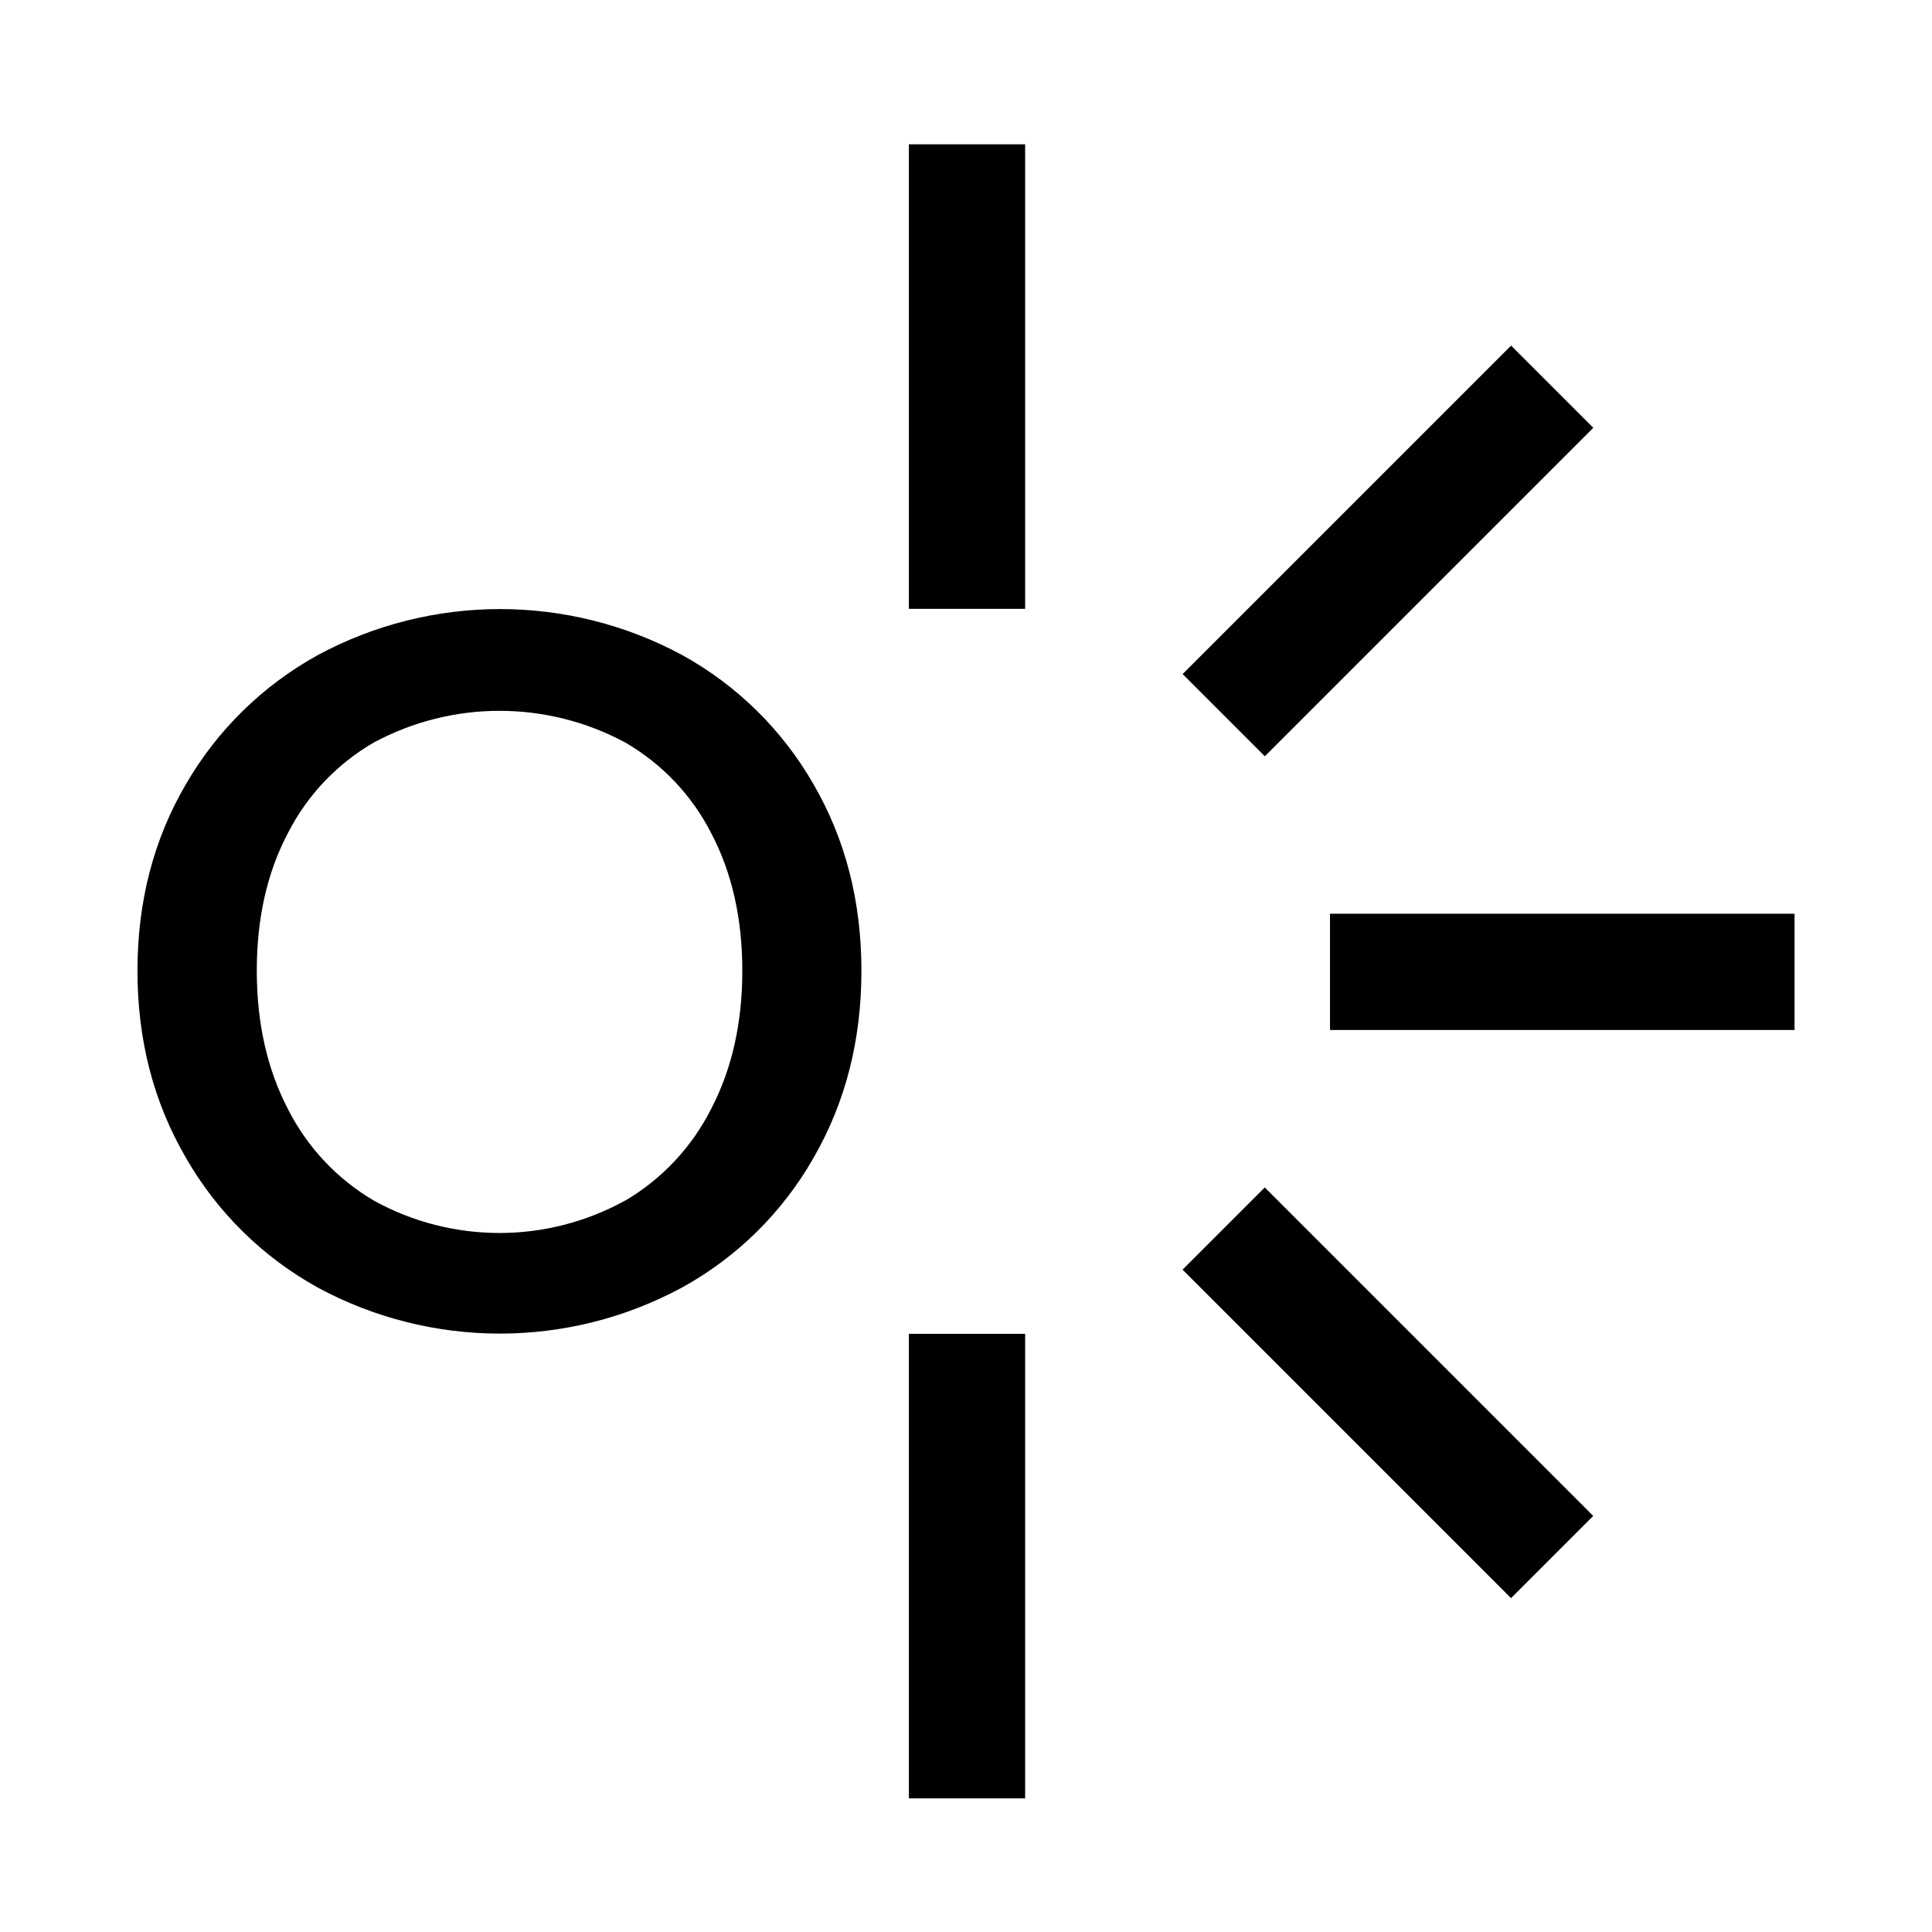
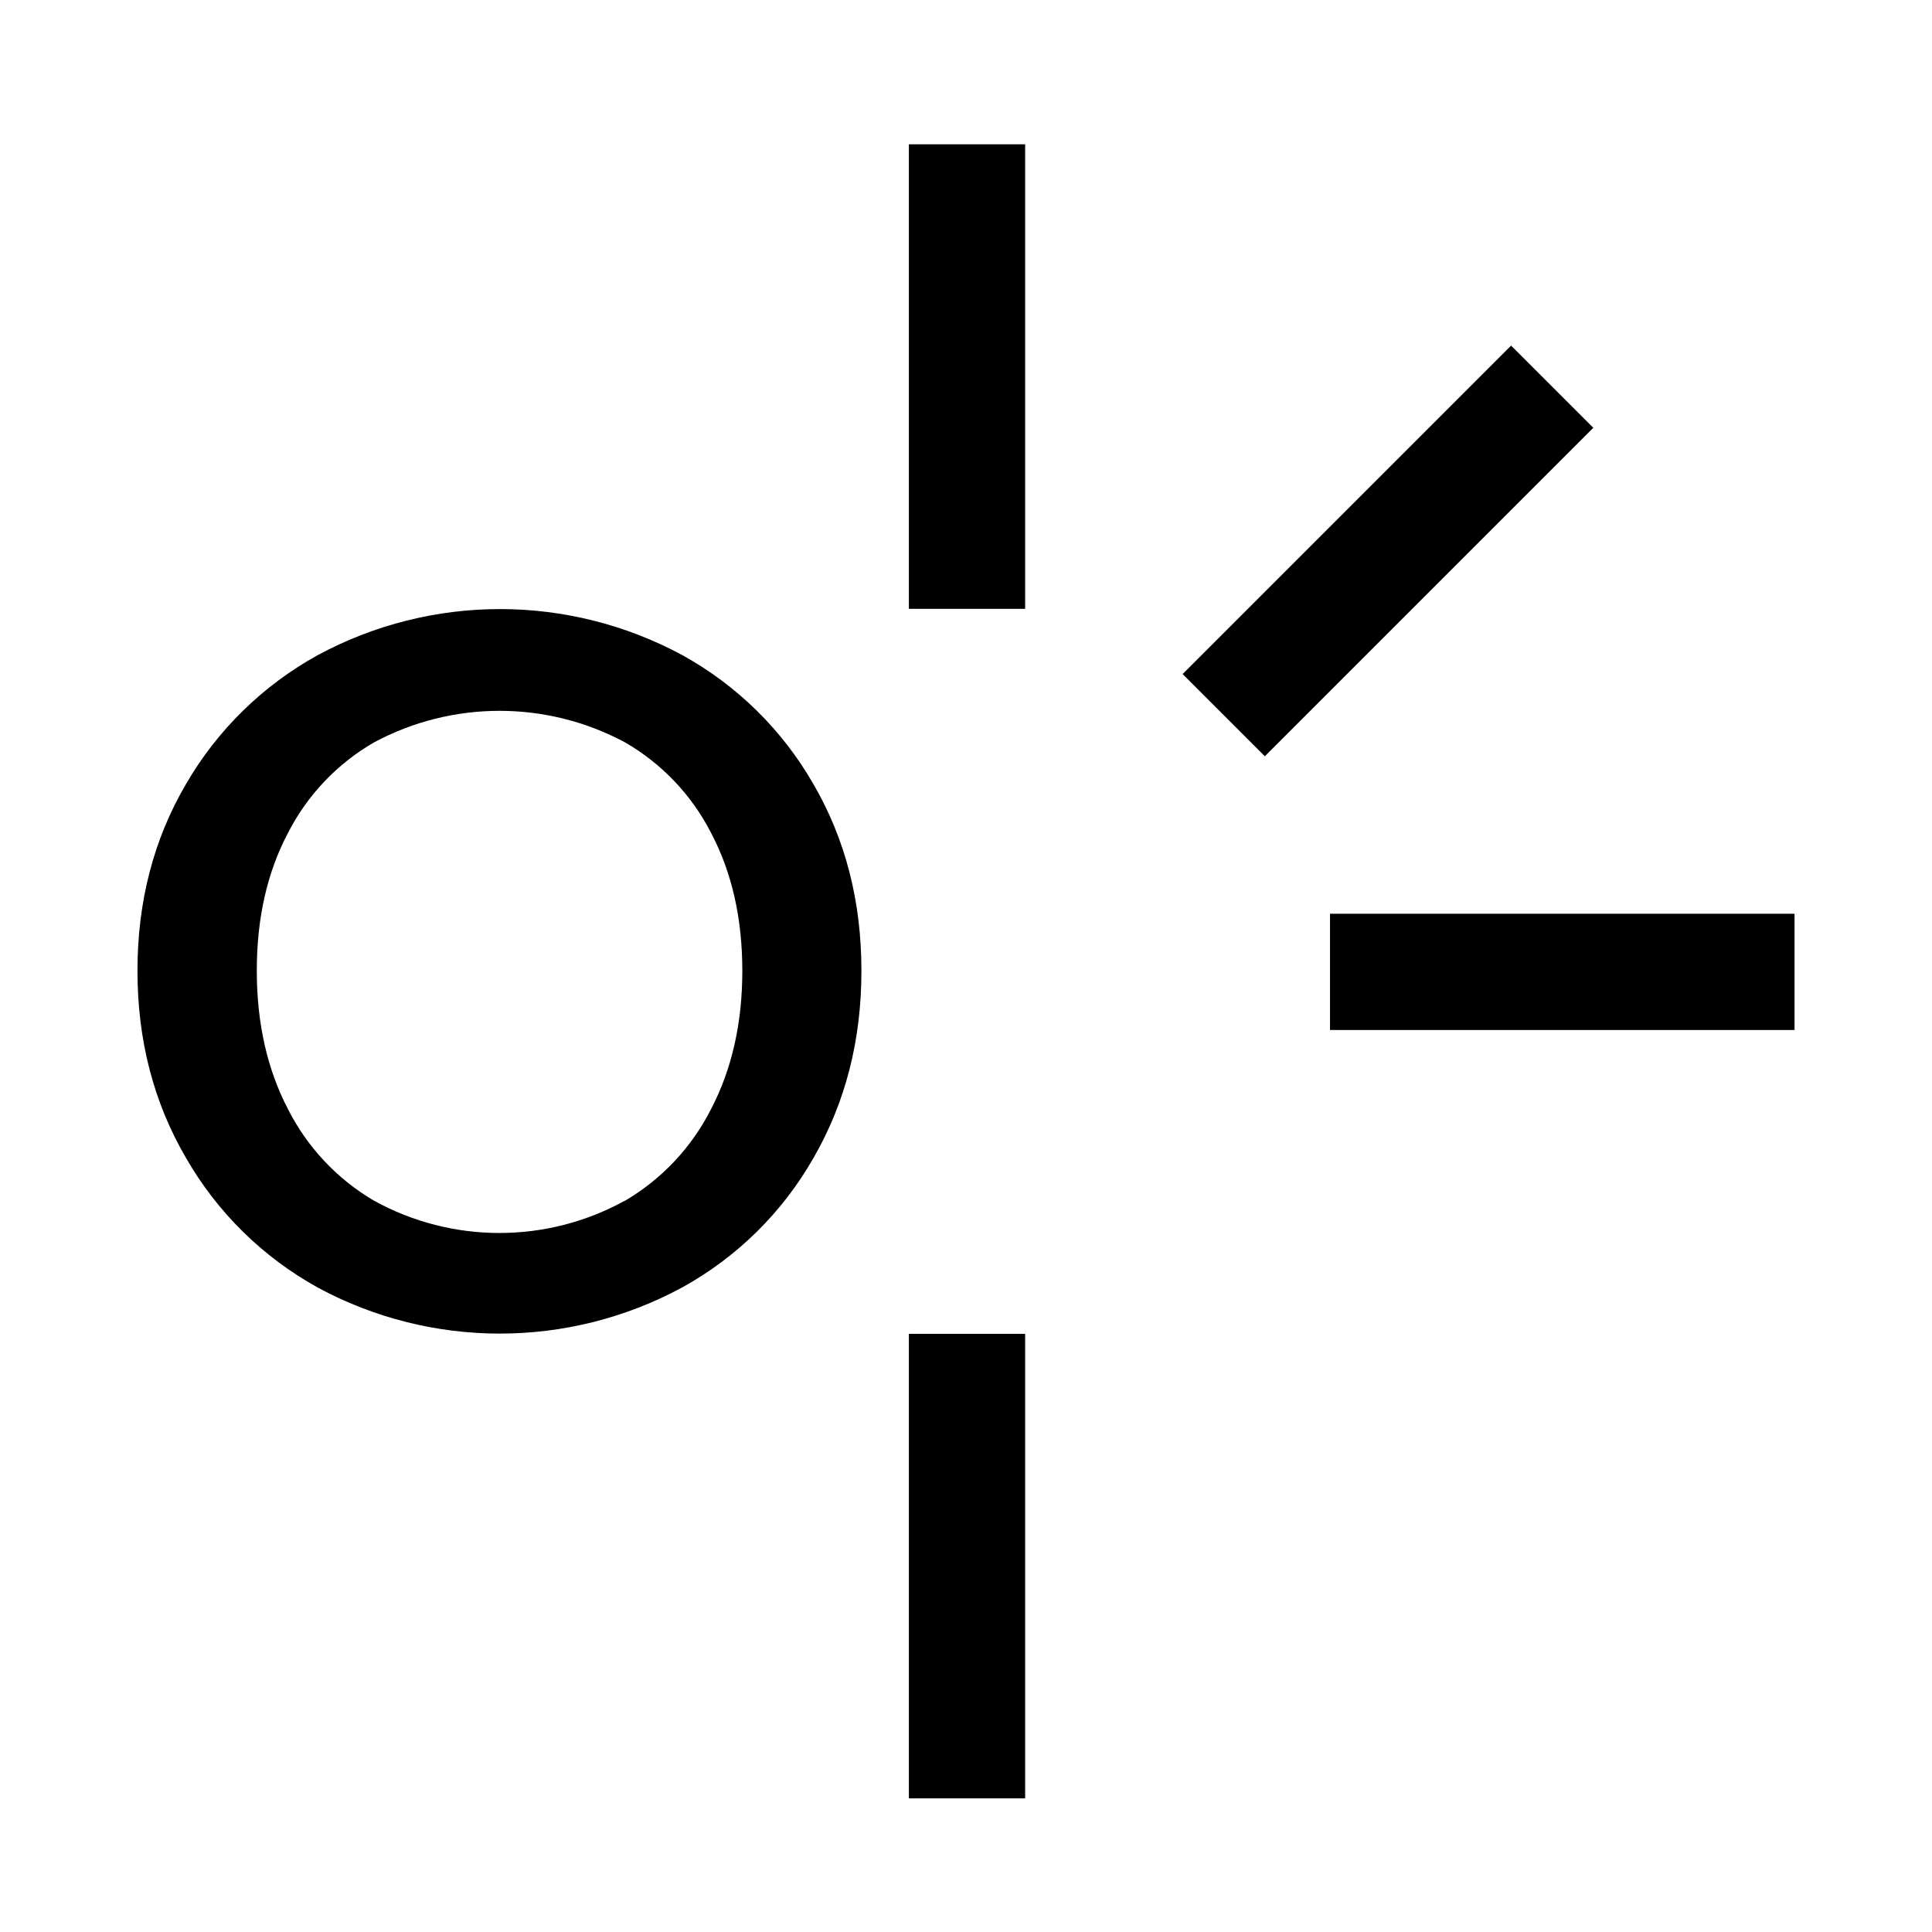
<svg xmlns="http://www.w3.org/2000/svg" id="Layer_1" viewBox="0 0 499.92 499.92">
  <defs />
  <g id="Logo_icon_royal_blue">
    <g id="Layer_2-2">
      <g id="Layer_1-2-2">
        <path class="cls-2" d="M82.17,333.13c-14.19-7.85-25.97-19.44-34.04-33.51-8.38-14.34-12.56-30.48-12.56-48.42,0-17.94,4.19-34.03,12.53-48.27,8.11-14.01,19.89-25.55,34.06-33.38,29.47-15.93,64.98-15.93,94.45,0,14.14,7.82,25.86,19.36,33.89,33.38,8.27,14.24,12.4,30.33,12.4,48.28s-4.13,34.08-12.4,48.41c-8.02,14.09-19.77,25.68-33.97,33.51-29.44,15.93-64.94,15.93-94.38,0h0Zm79.54-22.42c9.56-5.61,17.3-13.86,22.29-23.75,5.38-10.3,8.08-22.22,8.08-35.76s-2.68-25.41-8.05-35.61c-5-9.82-12.75-17.98-22.29-23.49-20.28-10.89-44.67-10.89-64.96,0-9.55,5.51-17.29,13.67-22.29,23.49-5.37,10.19-8.05,22.05-8.04,35.6,0,13.55,2.69,25.46,8.04,35.75,4.99,9.9,12.73,18.14,22.29,23.75,20.2,11.14,44.71,11.14,64.91,0l.02,.02Z" />
        <rect class="cls-1" x="235.18" y="37.34" width="30.08" height="120.2" />
        <rect class="cls-1" x="299.04" y="127.52" width="120.2" height="30.08" transform="translate(4.39 295.7) rotate(-45)" />
        <rect class="cls-1" x="344.15" y="236.44" width="120.2" height="30.08" />
-         <rect class="cls-1" x="344.09" y="300.29" width="30.08" height="120.2" transform="translate(-149.65 359.5) rotate(-45)" />
        <rect class="cls-1" x="235.18" y="345.14" width="30.08" height="120.2" />
      </g>
    </g>
  </g>
</svg>